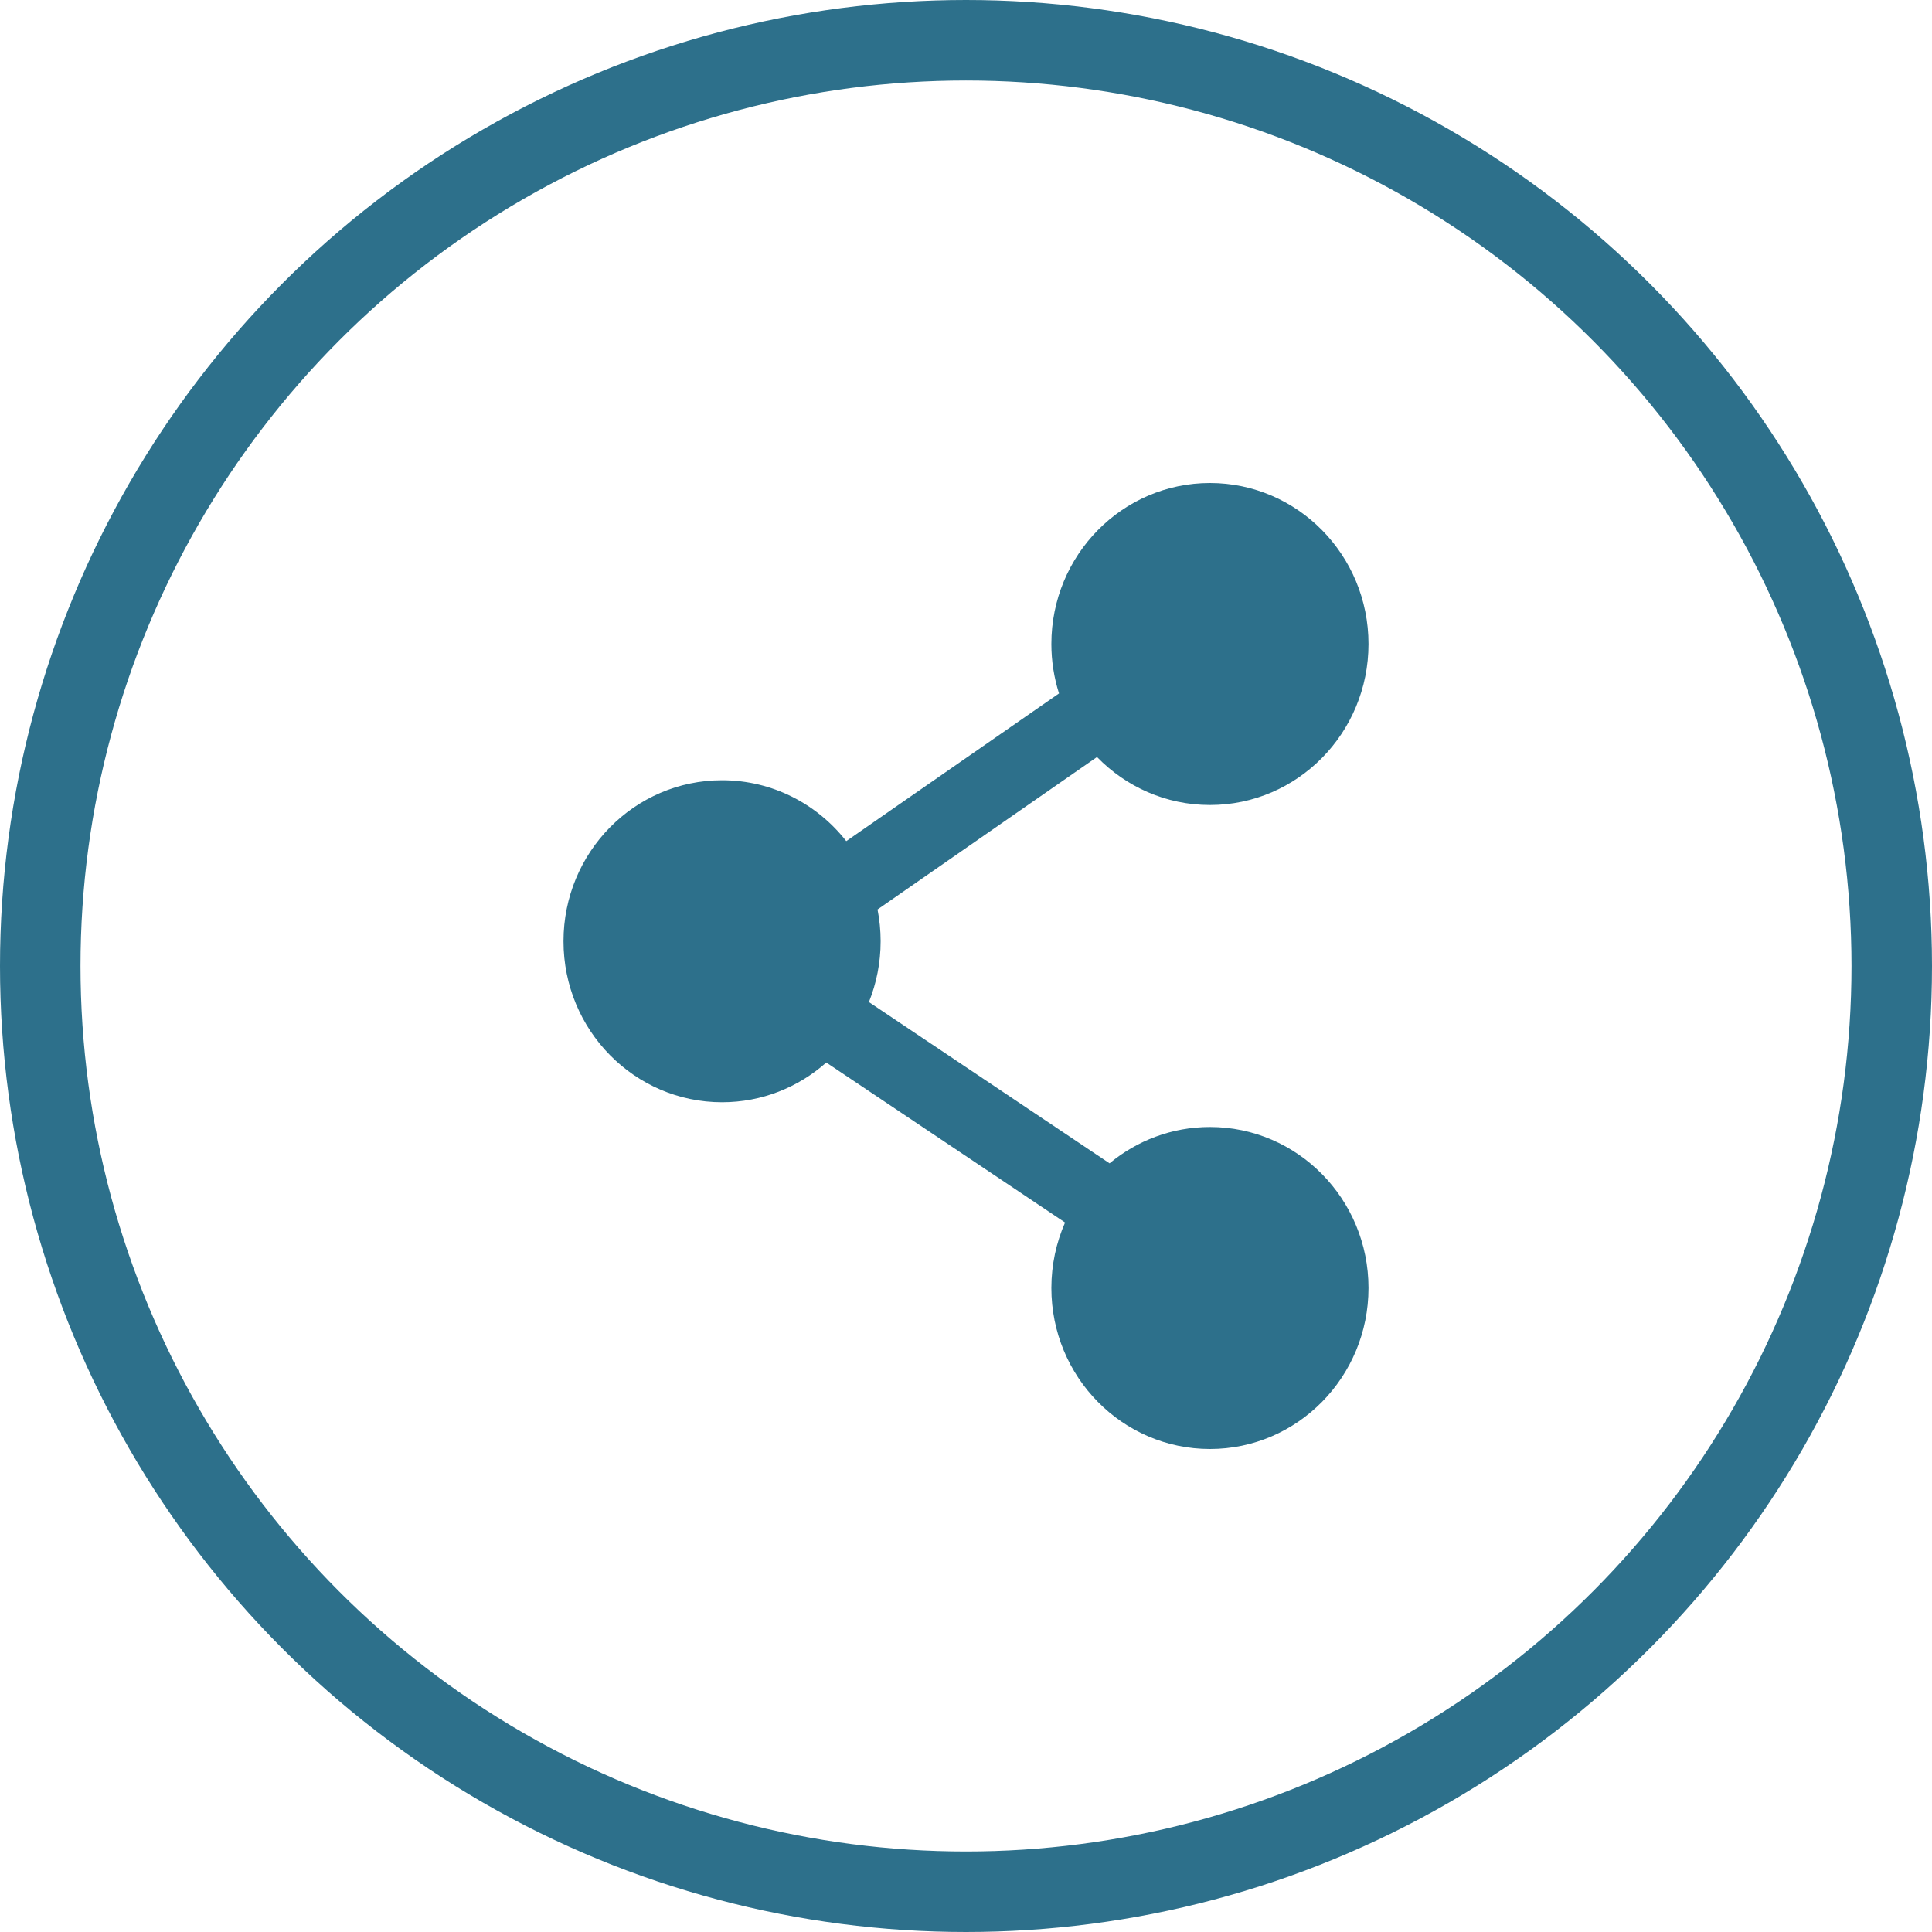
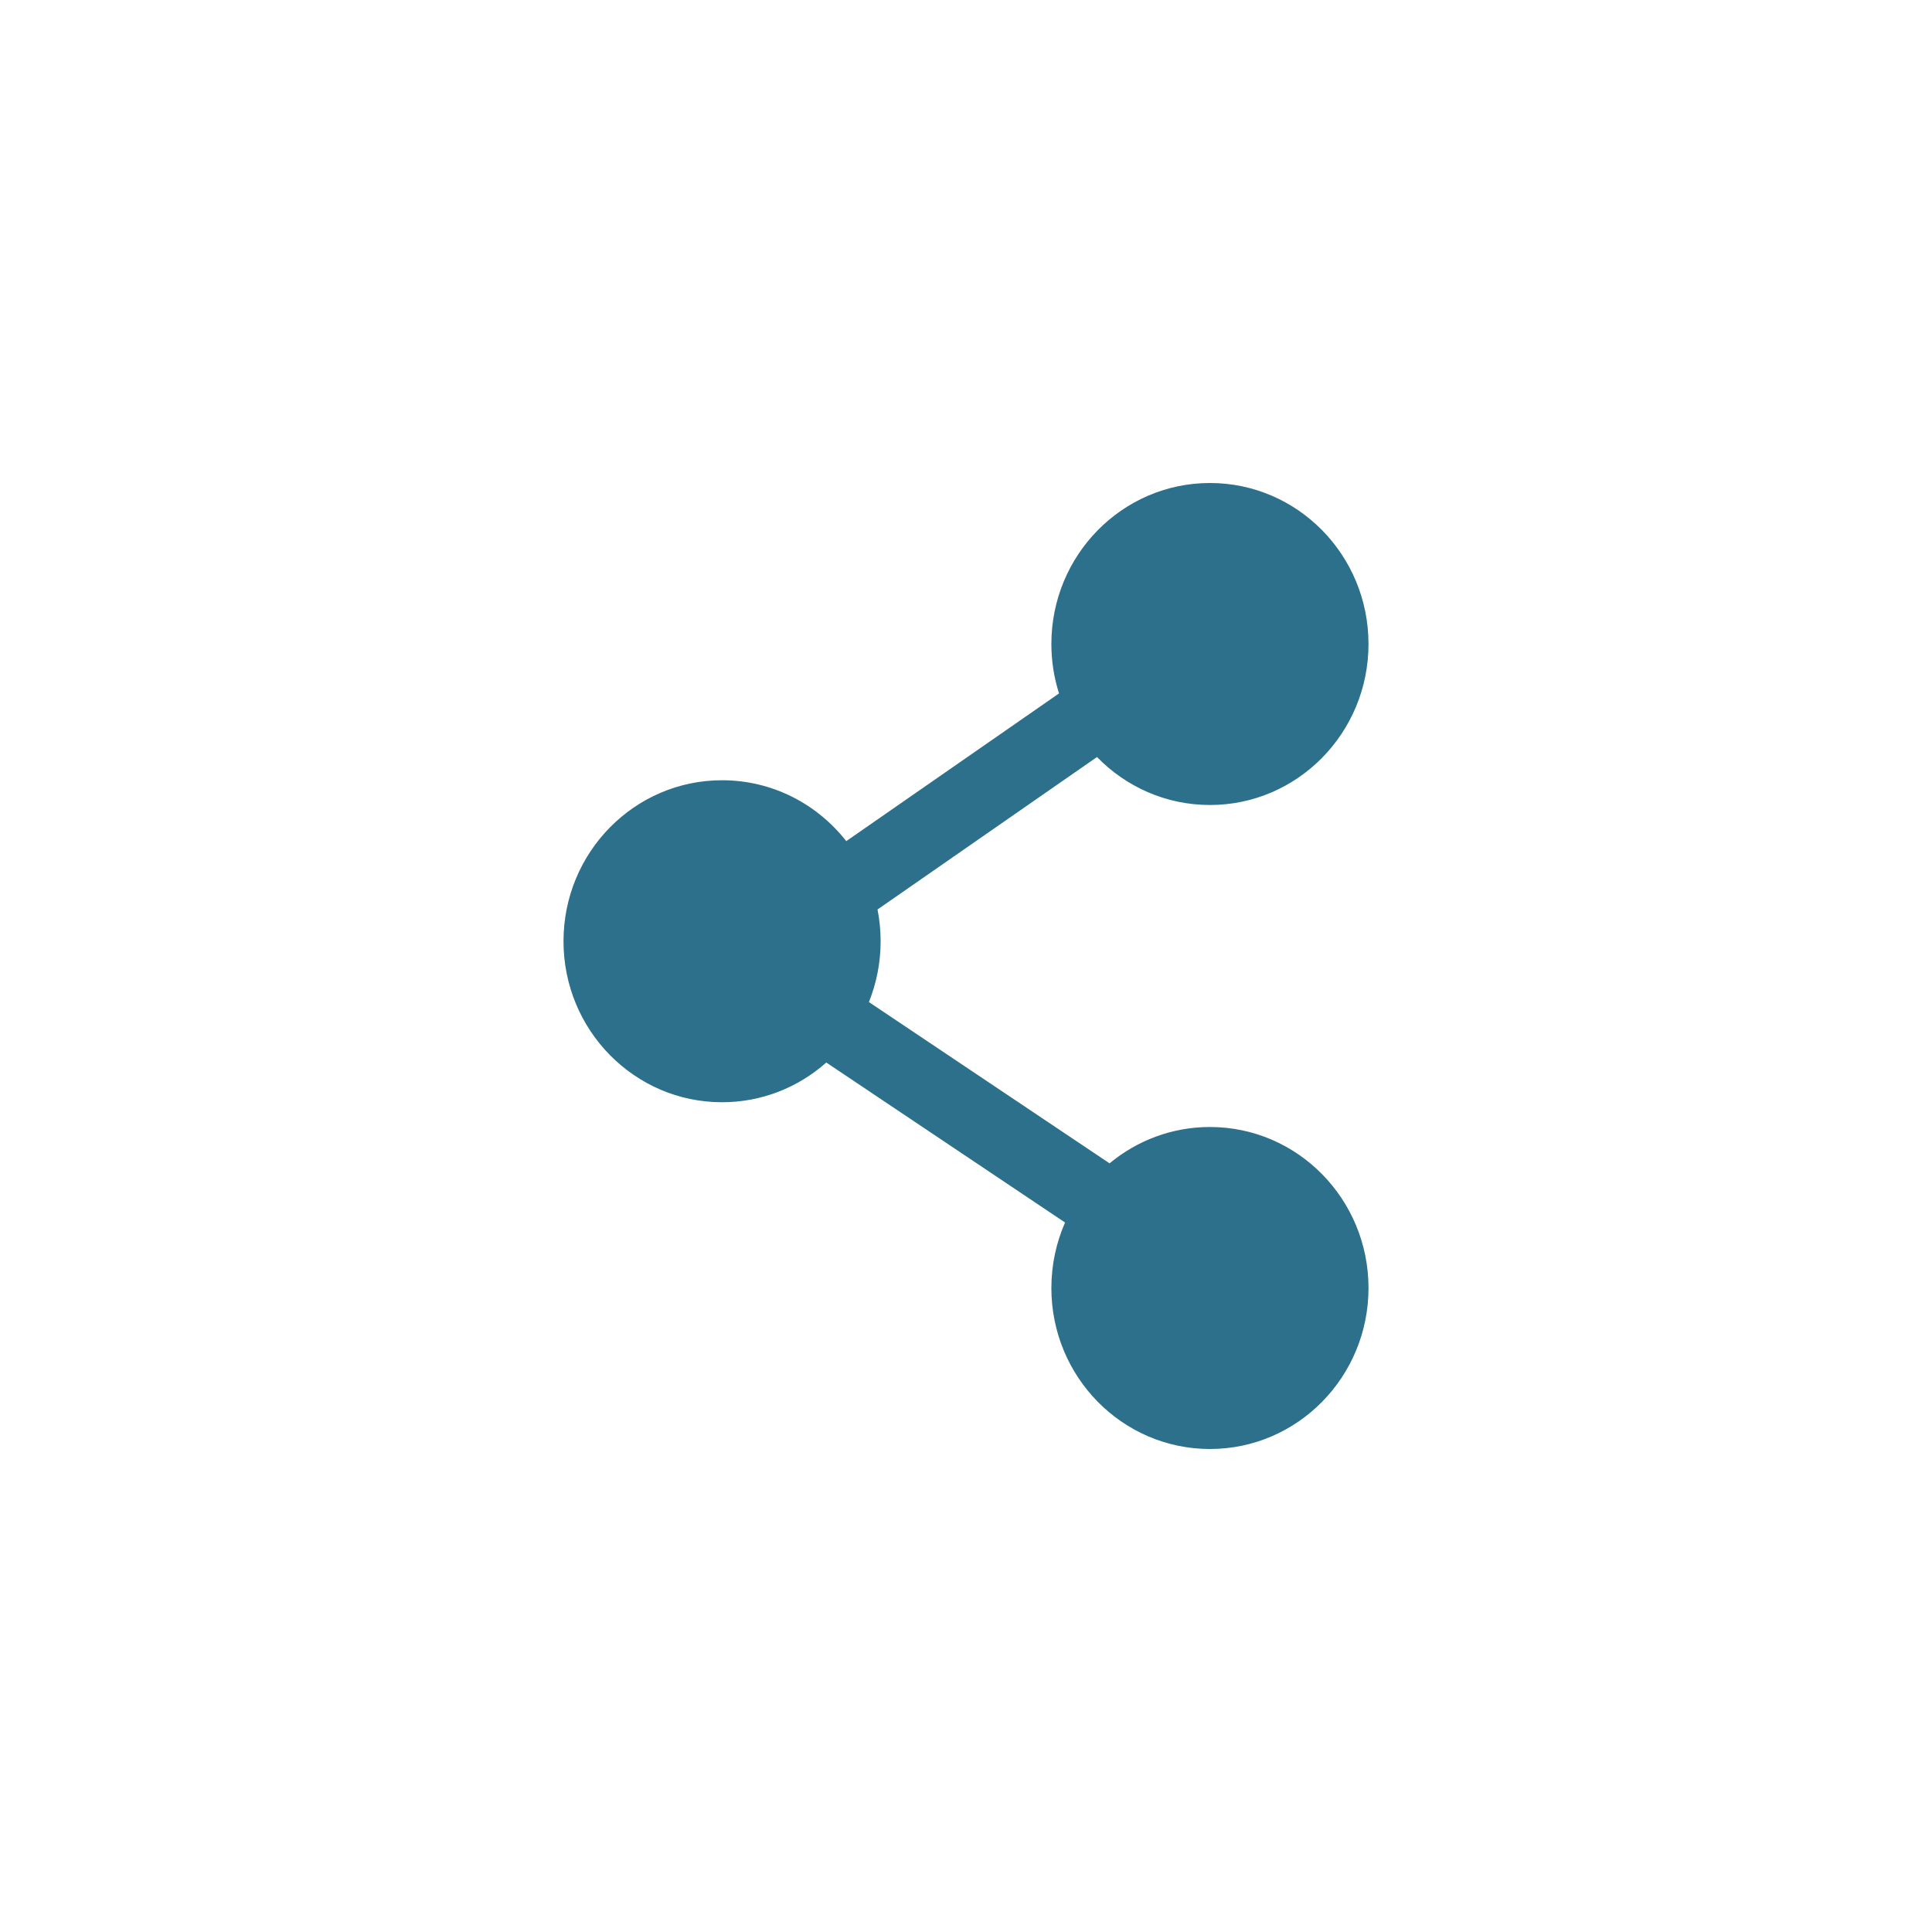
<svg xmlns="http://www.w3.org/2000/svg" width="48" height="48" viewBox="0 0 48 48" fill="none">
  <path fill-rule="evenodd" clip-rule="evenodd" d="M26.121 16C26.121 13.791 27.885 12 30.061 12C32.236 12 34 13.791 34 16C34 18.209 32.236 20 30.061 20C28.962 20 27.969 19.543 27.255 18.808L21.802 22.596C21.852 22.851 21.879 23.115 21.879 23.385C21.879 23.919 21.775 24.429 21.588 24.896L27.567 28.903C28.246 28.339 29.114 28 30.061 28C32.236 28 34 29.791 34 32C34 34.209 32.236 36 30.061 36C27.885 36 26.121 34.209 26.121 32C26.121 31.422 26.243 30.871 26.461 30.373L20.529 26.398C19.838 27.012 18.931 27.385 17.939 27.385C15.764 27.385 14 25.594 14 23.385C14 21.175 15.764 19.385 17.939 19.385C19.191 19.385 20.304 19.977 21.025 20.898L26.311 17.228C26.188 16.84 26.121 16.428 26.121 16Z" fill="#2D708B" />
-   <circle cx="24" cy="24" r="23" stroke="#2D708B" stroke-width="2" />
</svg>